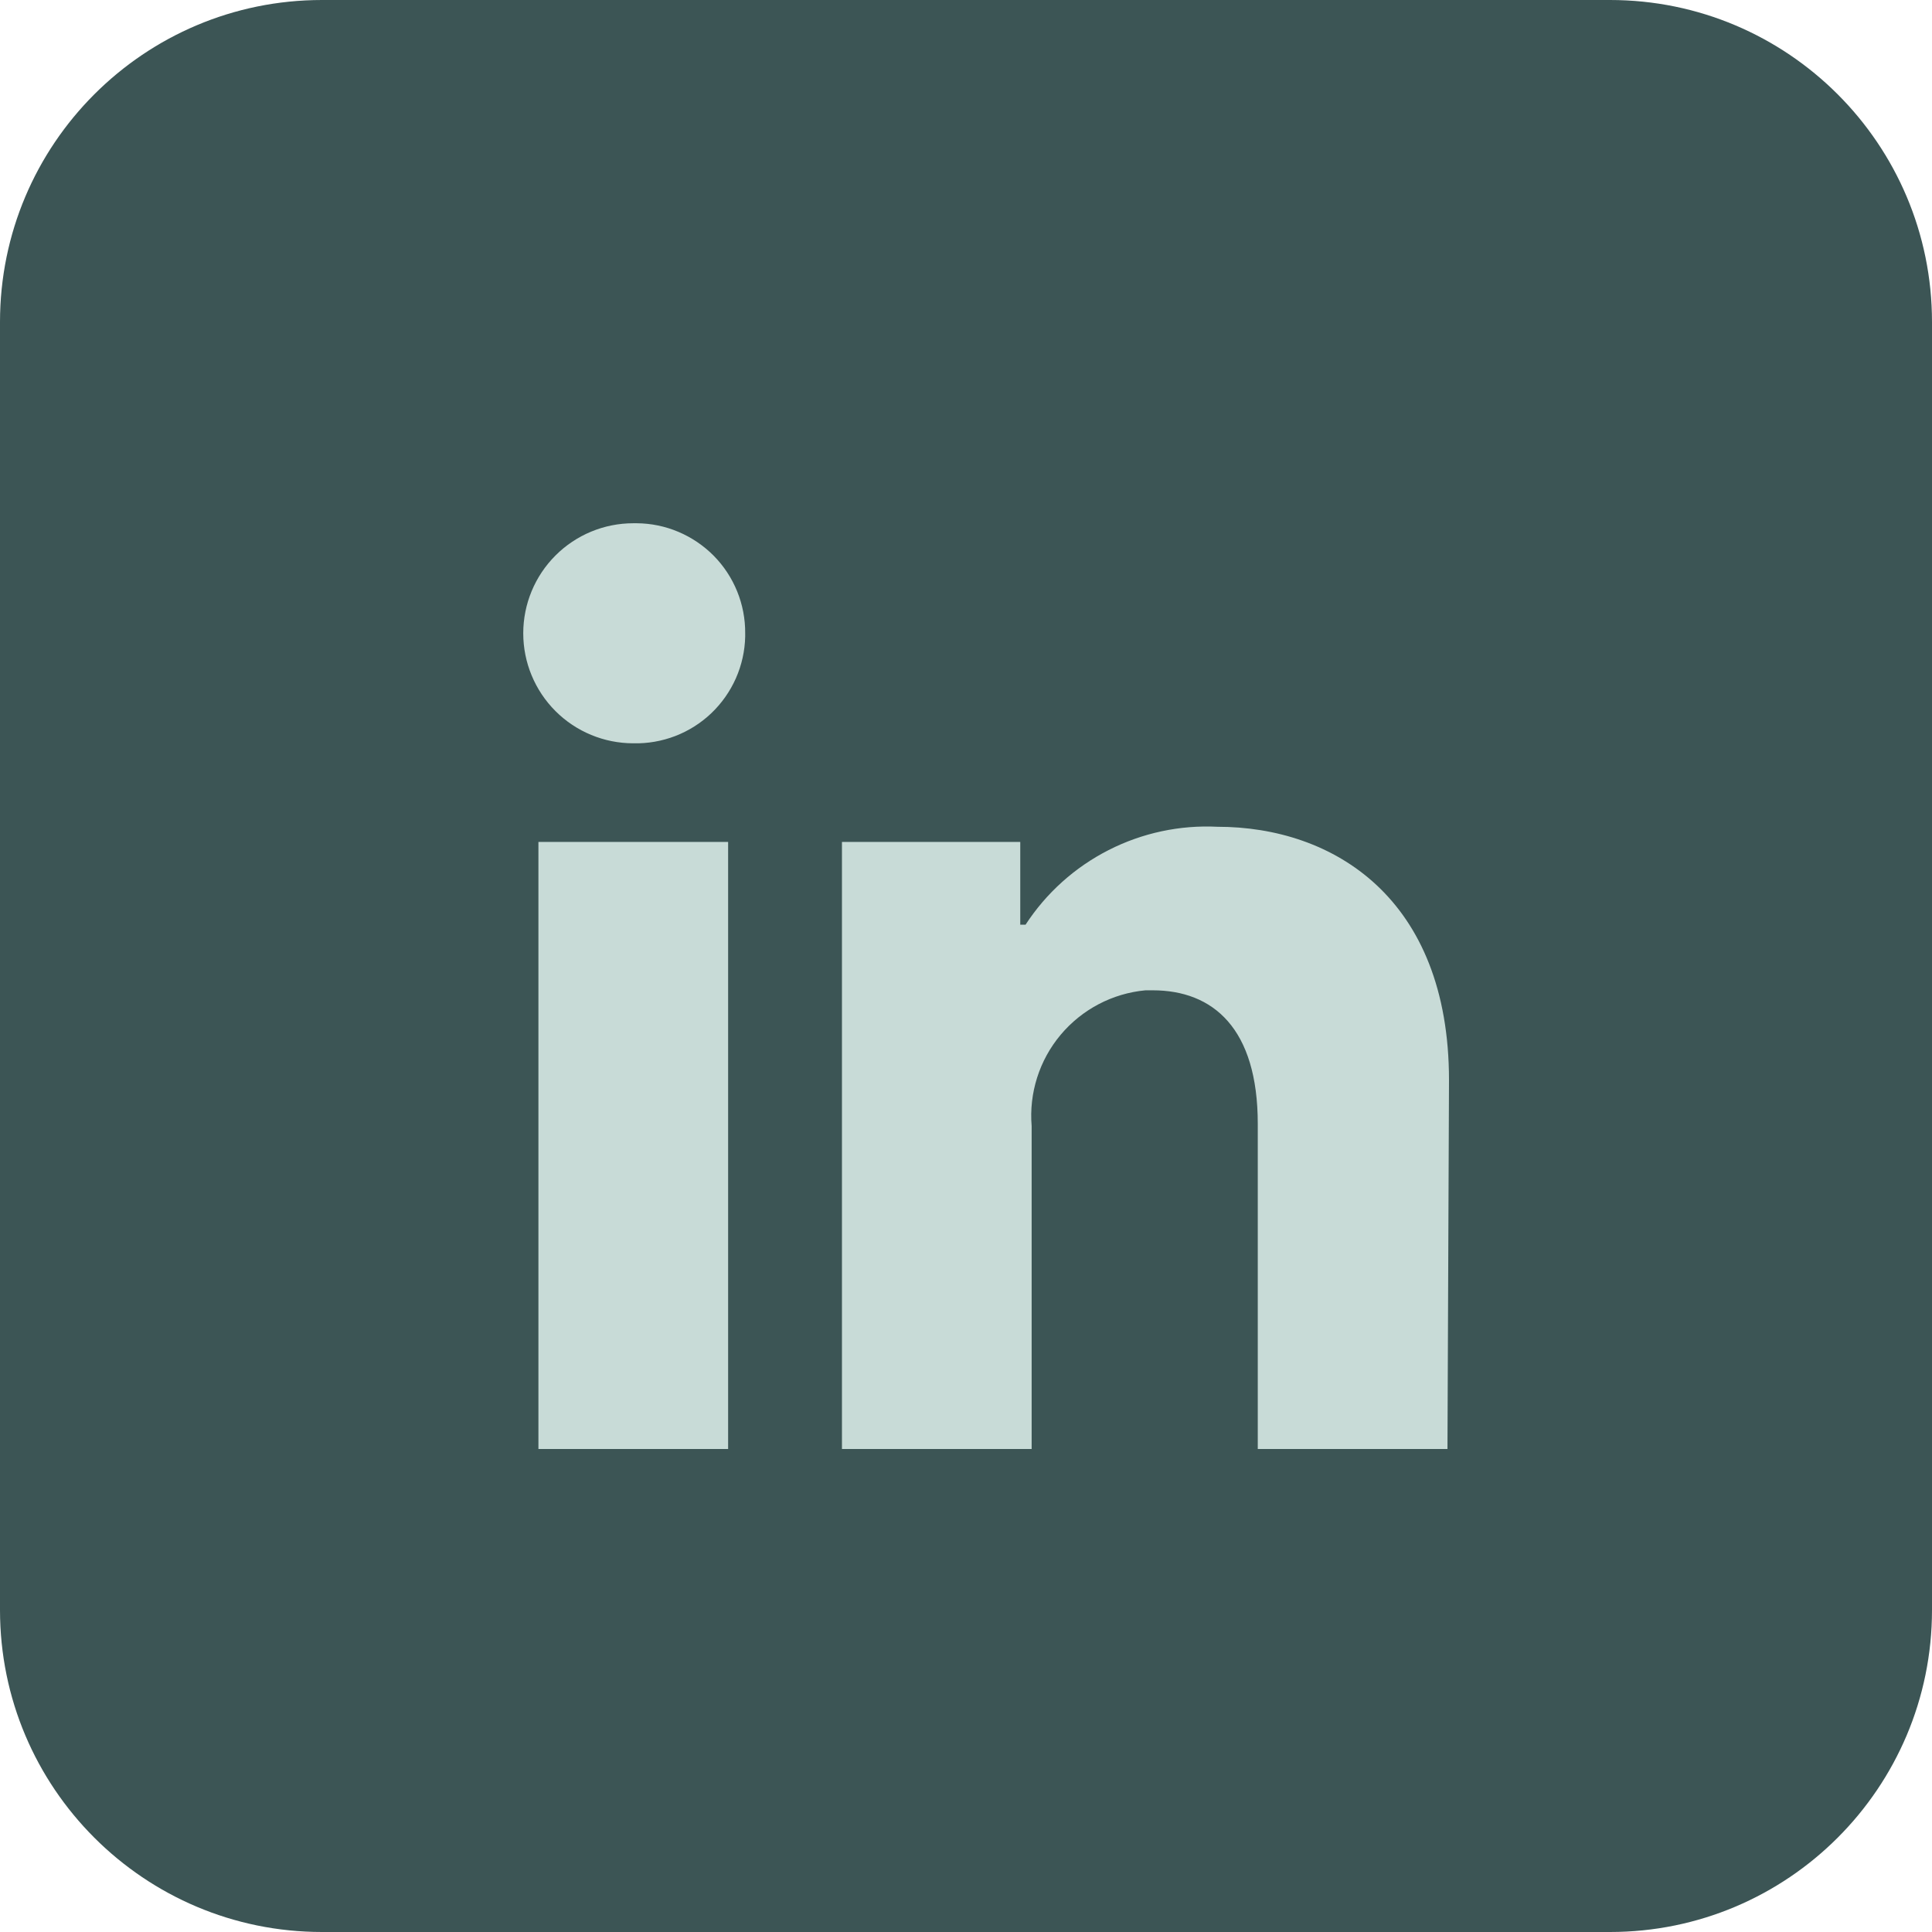
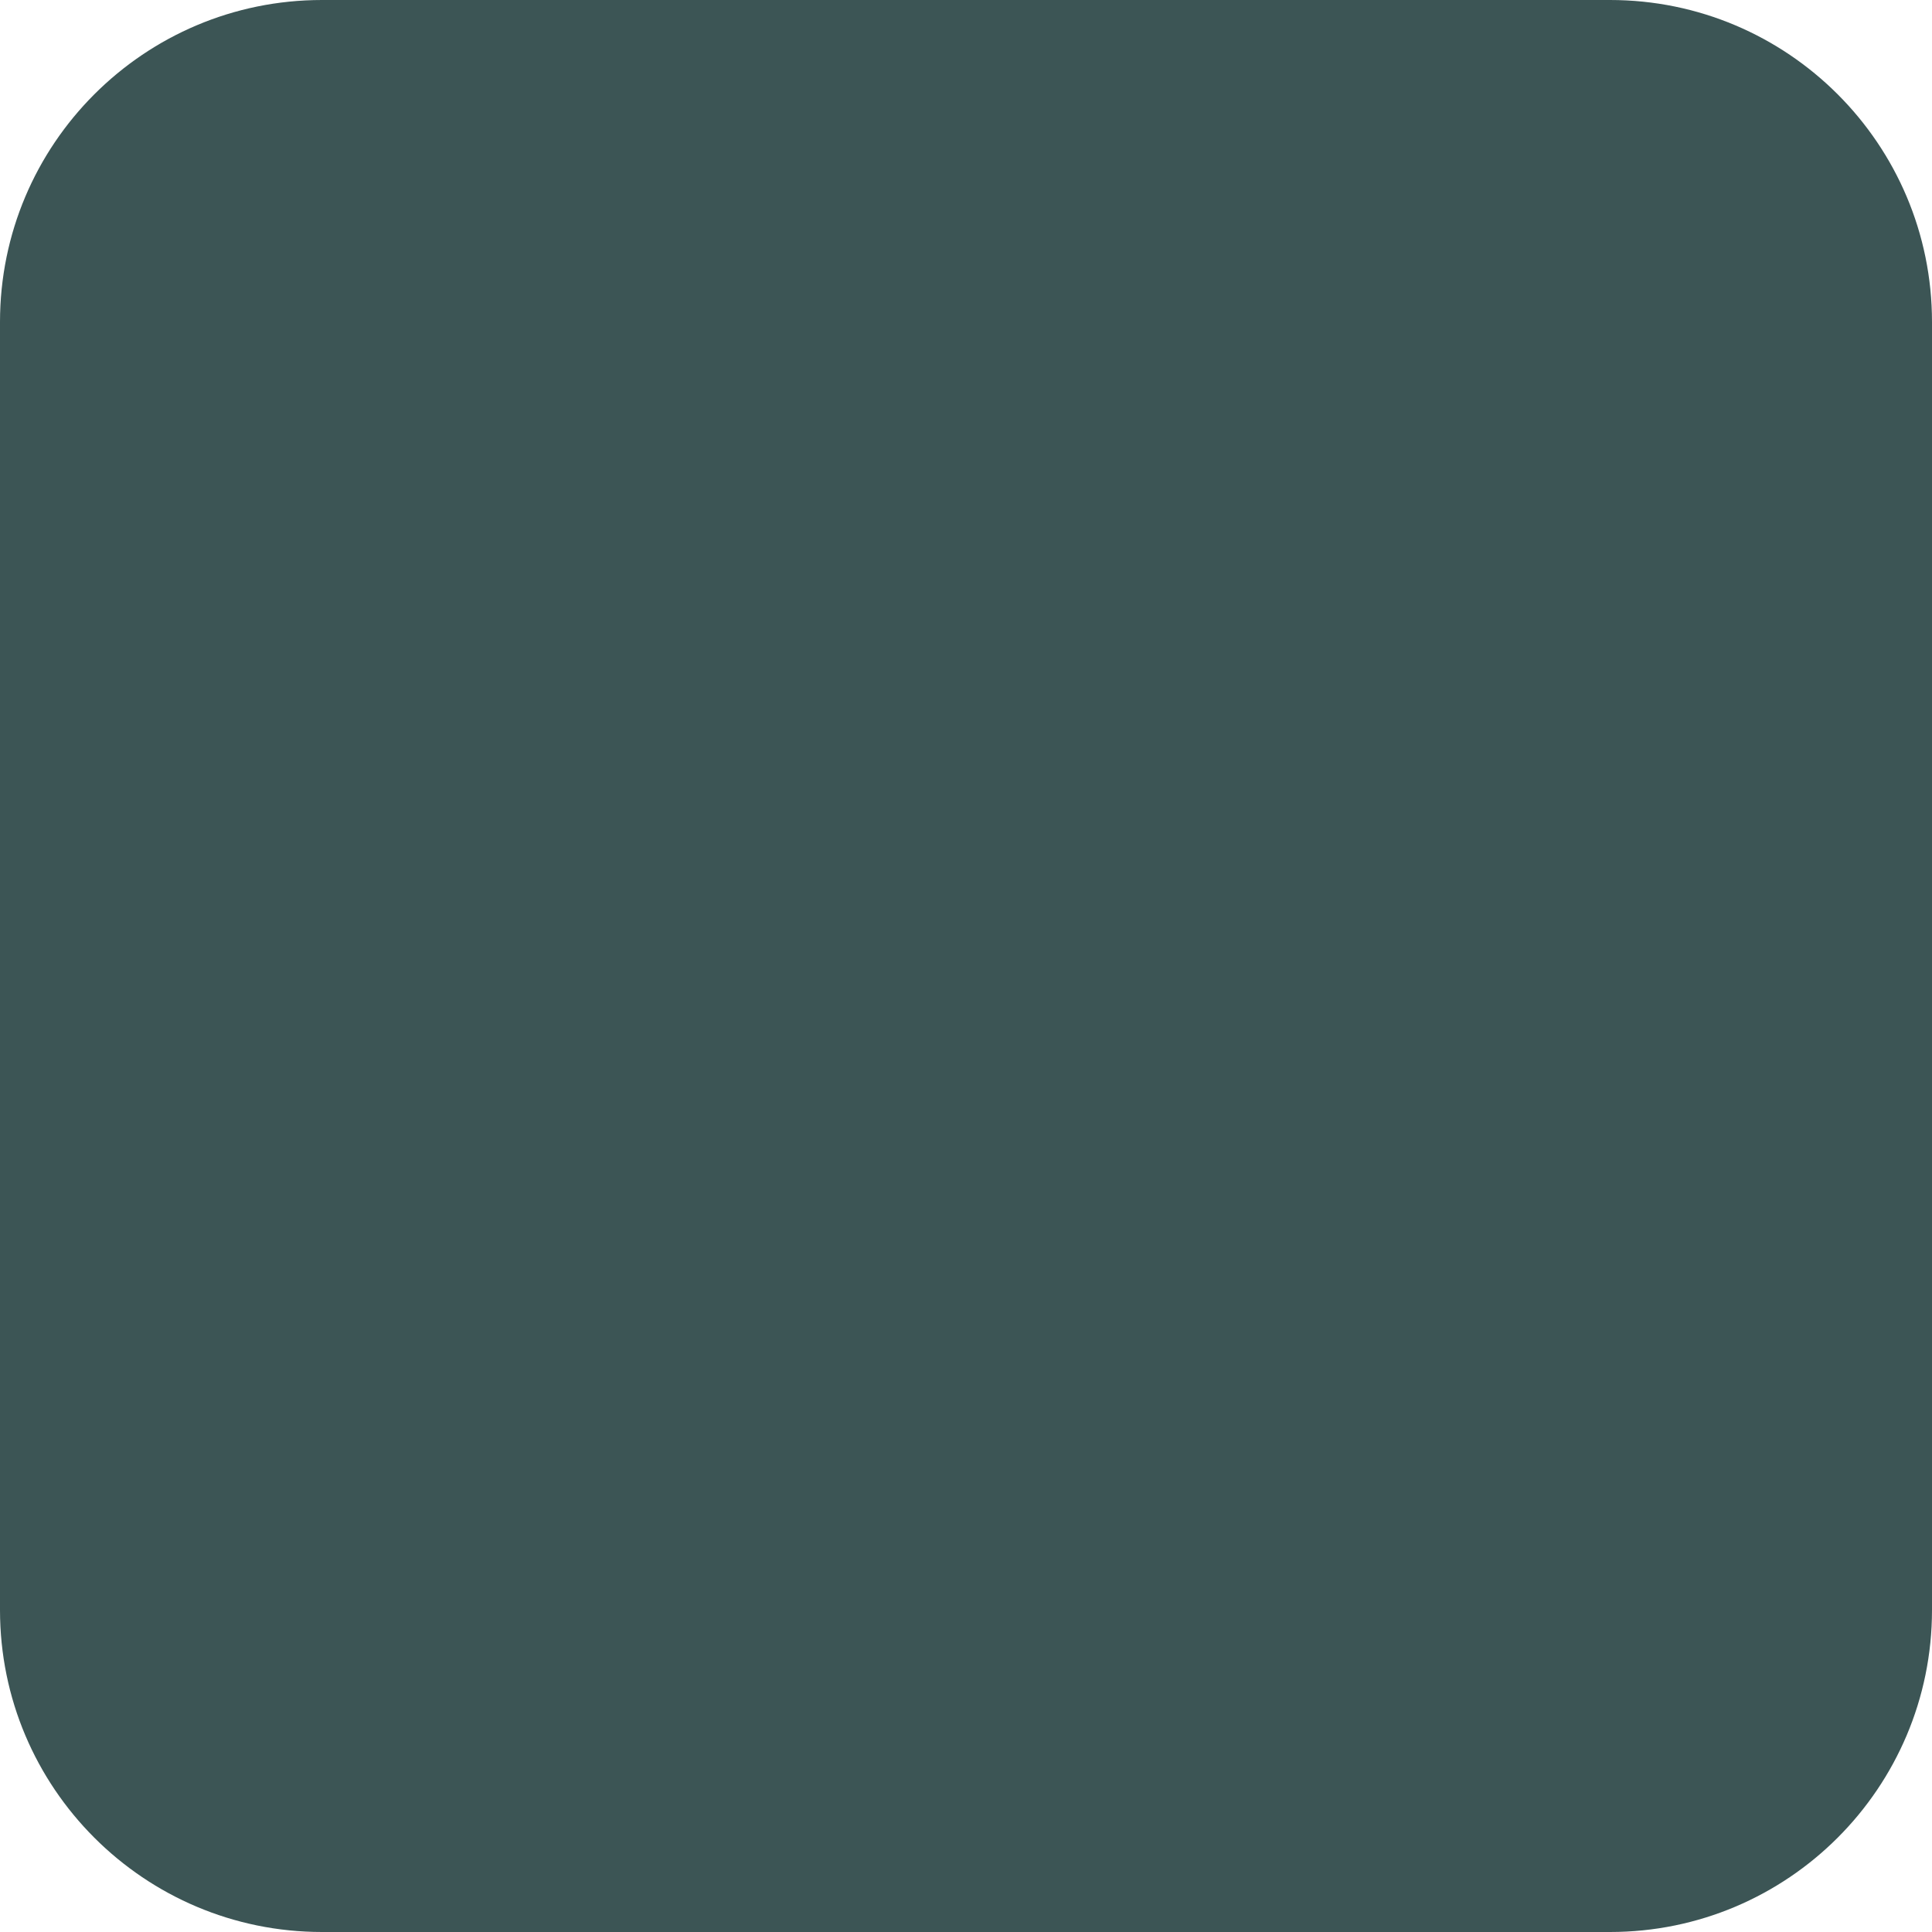
<svg xmlns="http://www.w3.org/2000/svg" width="48" height="48" viewBox="0 0 48 48" fill="none">
  <path d="M0 8C0 3.582 3.582 0 8 0H40C44.418 0 48 3.582 48 8V40C48 44.418 44.418 48 40 48H8C3.582 48 0 44.418 0 40V8Z" fill="#3C5555" />
-   <path d="M18.09 20.918H13.377V36H18.09V20.918ZM18.514 15.734C18.517 15.377 18.449 15.024 18.315 14.693C18.181 14.363 17.983 14.062 17.733 13.808C17.482 13.555 17.184 13.353 16.856 13.214C16.527 13.075 16.175 13.002 15.818 13H15.734C15.009 13 14.313 13.288 13.801 13.801C13.288 14.313 13 15.009 13 15.734C13 16.459 13.288 17.154 13.801 17.667C14.313 18.179 15.009 18.467 15.734 18.467C16.09 18.476 16.445 18.414 16.778 18.286C17.11 18.158 17.415 17.965 17.673 17.719C17.931 17.473 18.138 17.178 18.283 16.852C18.427 16.526 18.506 16.175 18.514 15.818V15.734ZM36 26.838C36 22.304 33.116 20.541 30.25 20.541C29.312 20.494 28.378 20.694 27.541 21.121C26.704 21.547 25.993 22.186 25.48 22.973H25.348V20.918H20.918V36H25.631V27.978C25.563 27.157 25.822 26.341 26.351 25.71C26.881 25.078 27.638 24.68 28.459 24.604H28.638C30.137 24.604 31.249 25.546 31.249 27.922V36H35.962L36 26.838Z" fill="#C8DBD7" />
</svg>